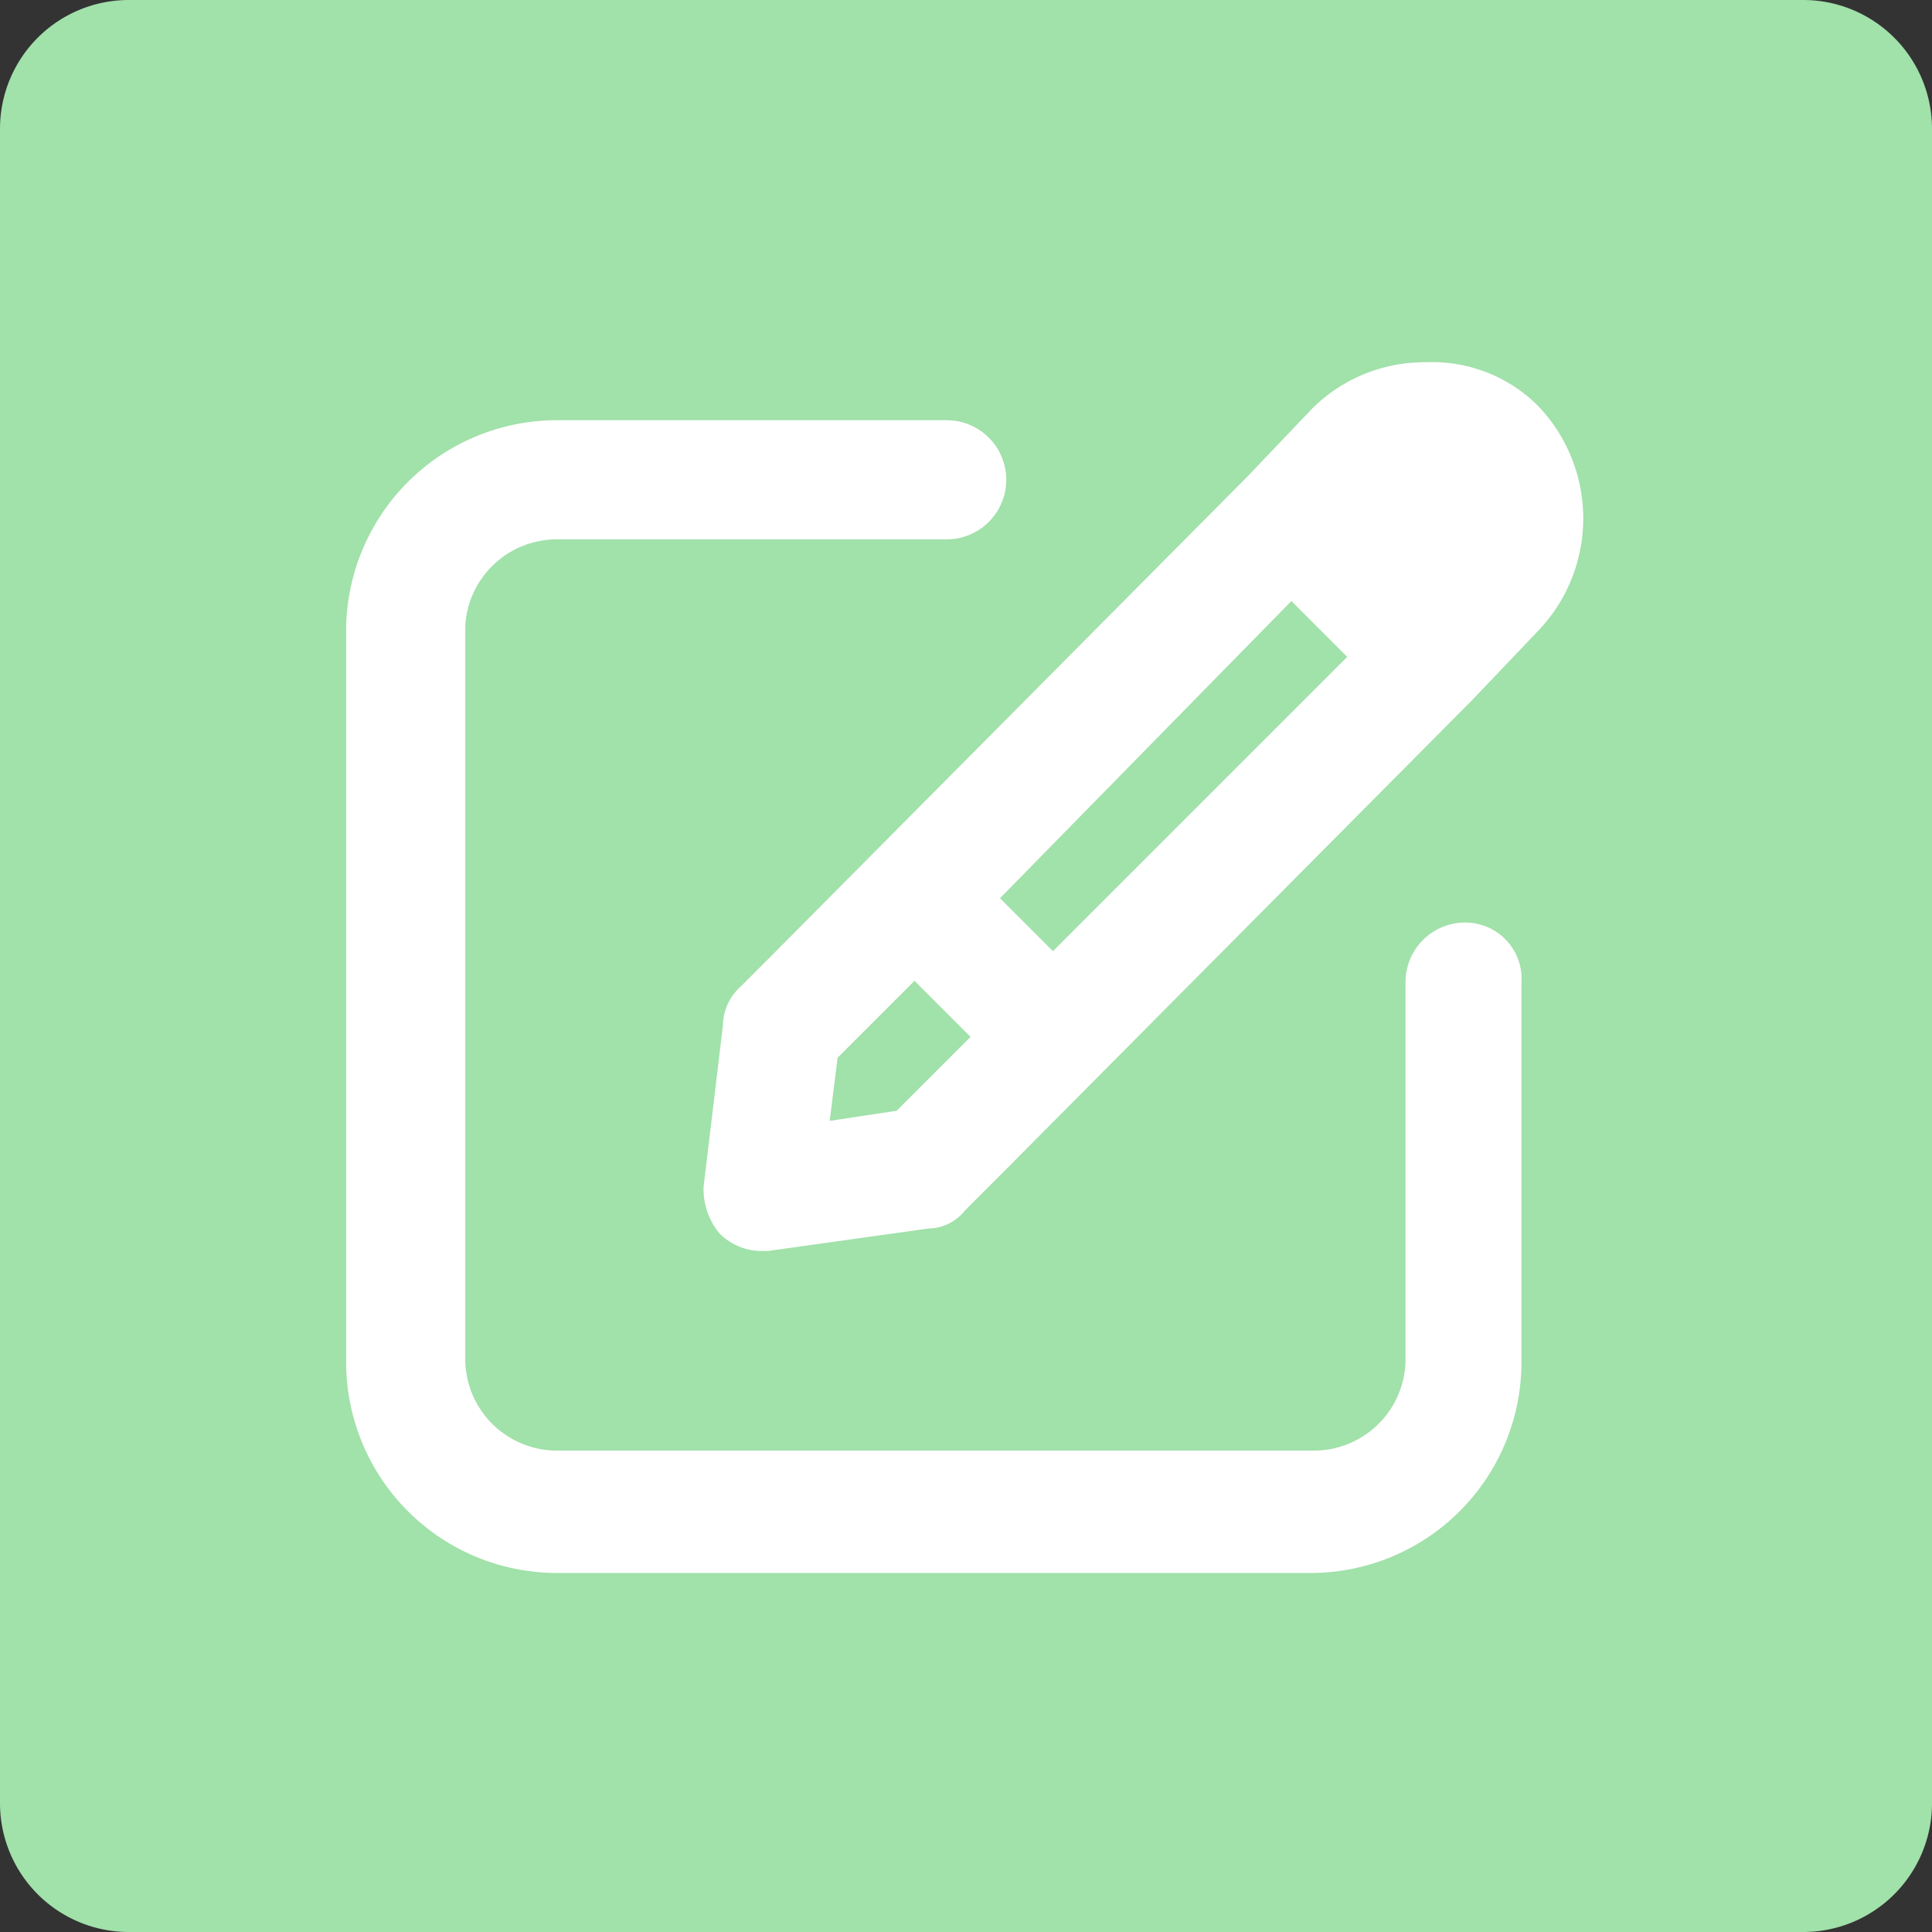
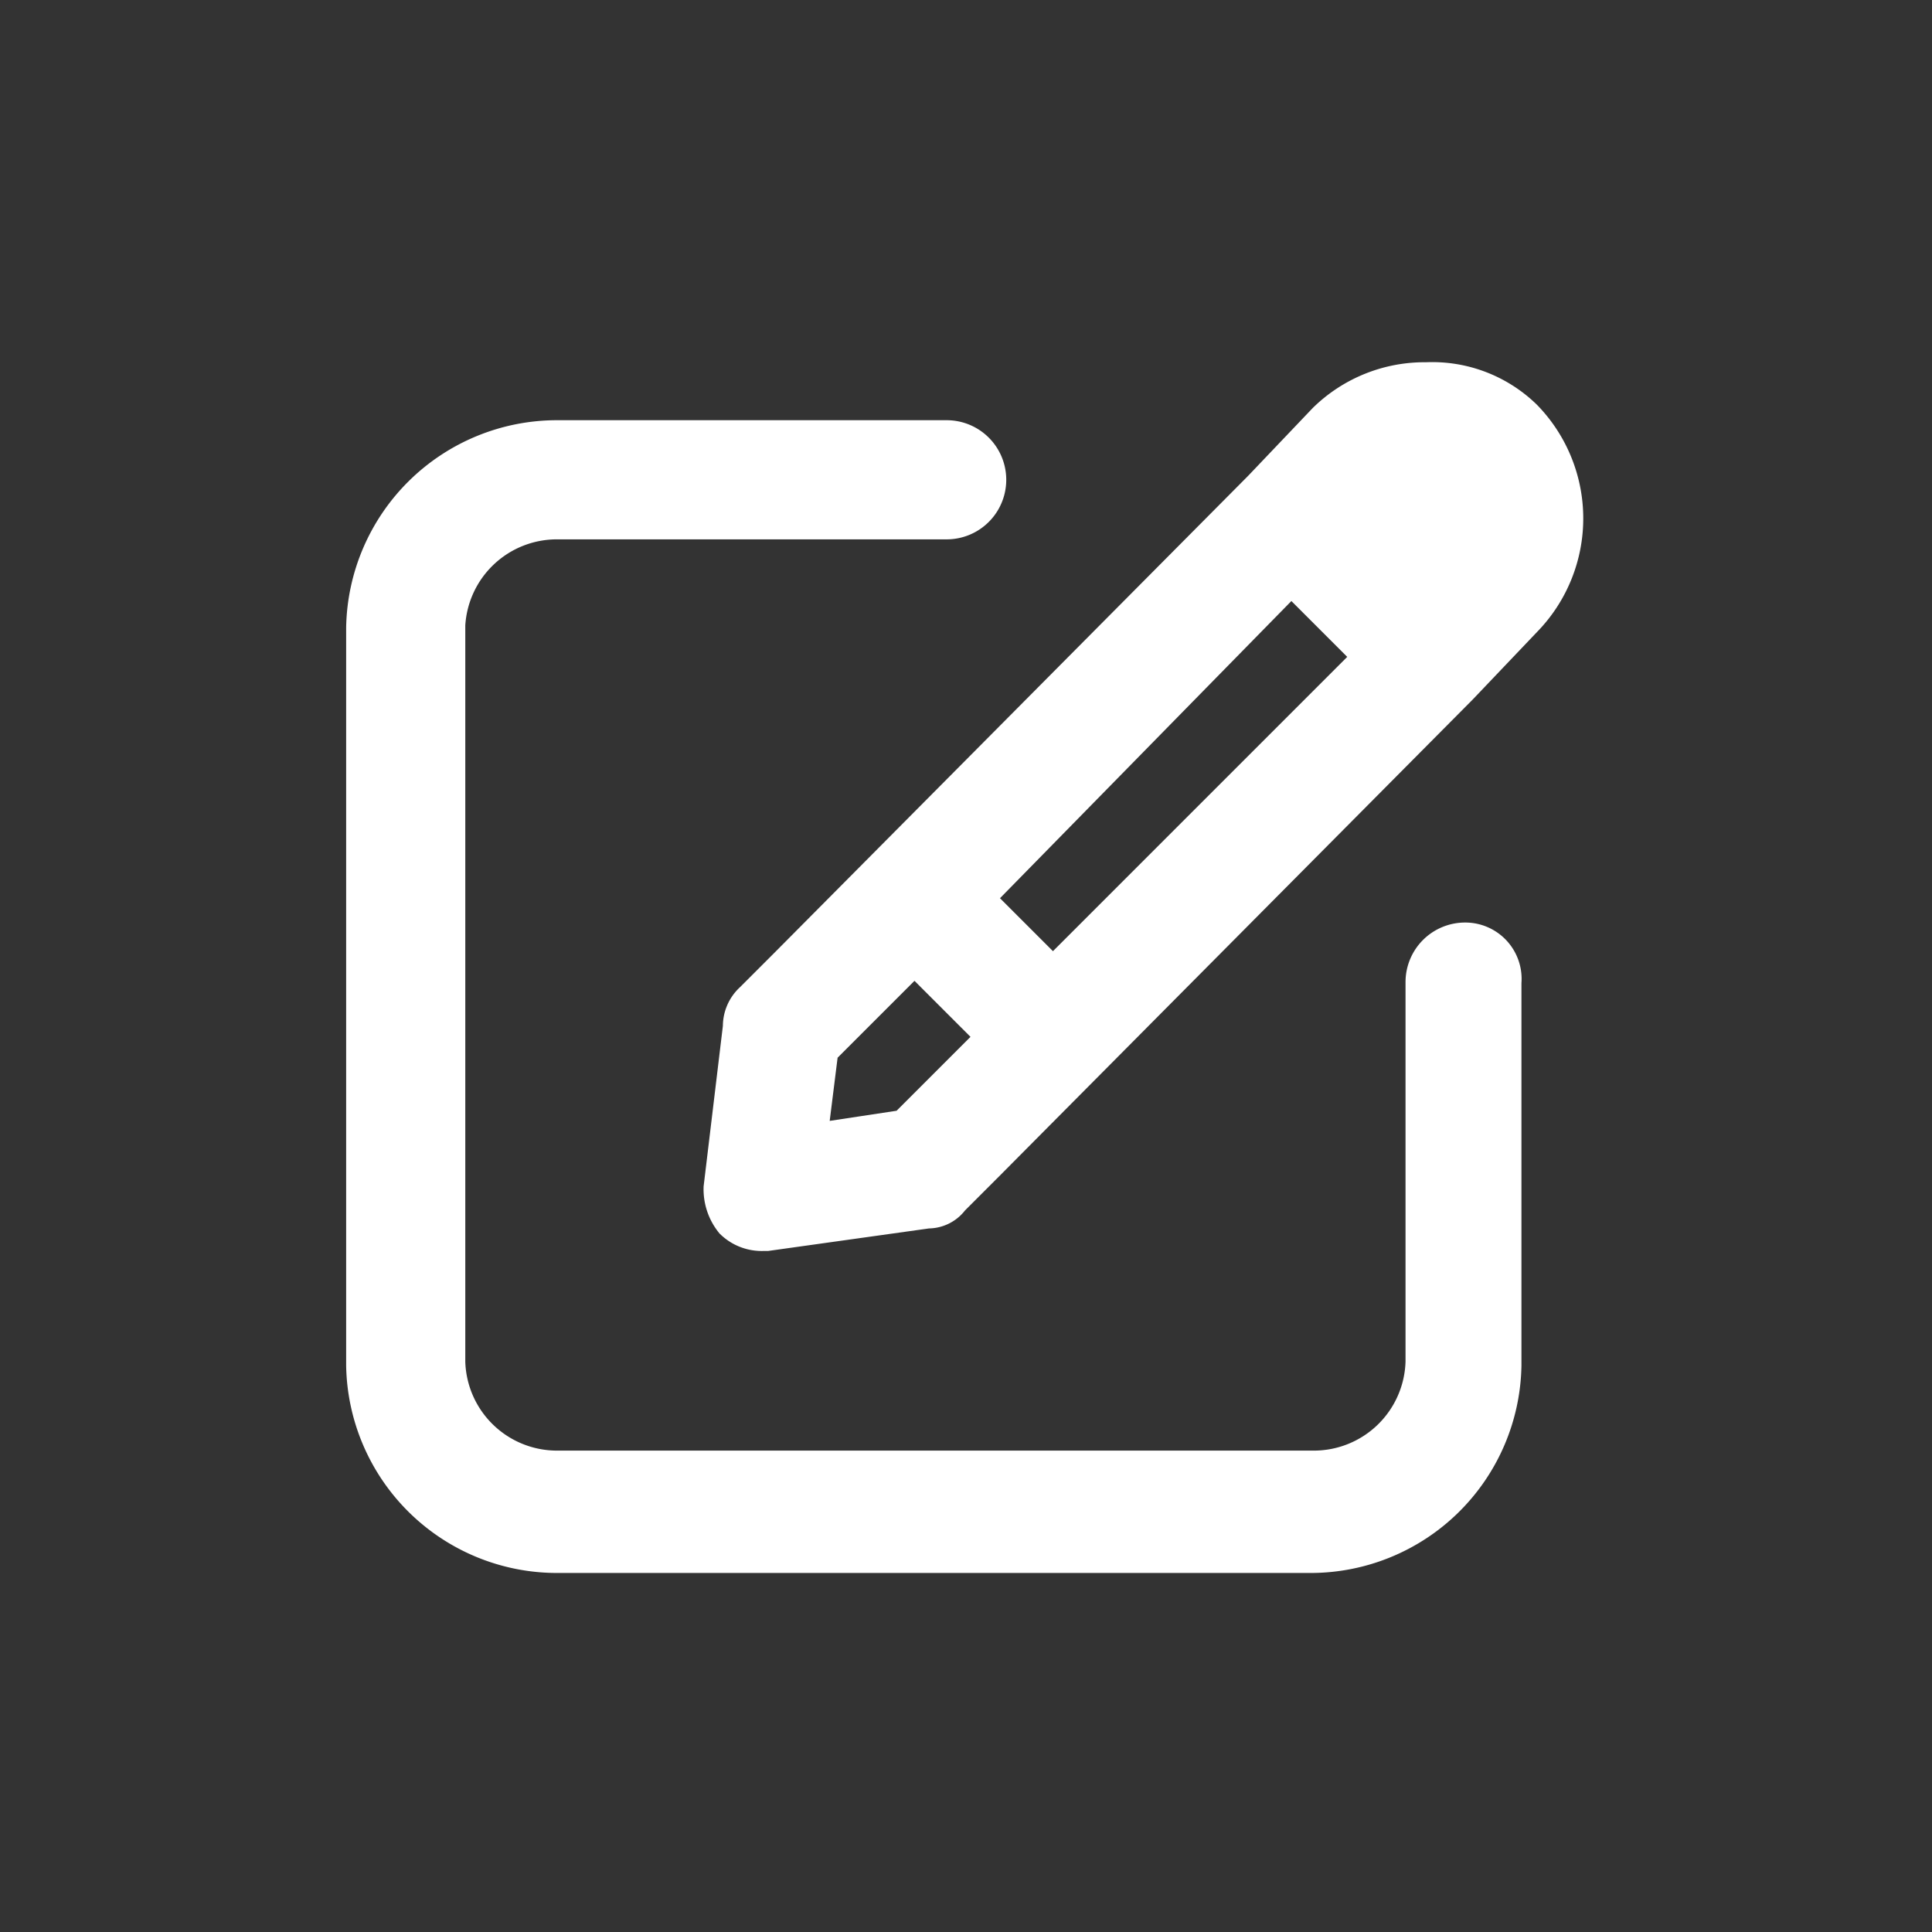
<svg xmlns="http://www.w3.org/2000/svg" id="图层_1" data-name="图层 1" viewBox="0 0 60 60">
  <rect x="0" y="0" width="60" height="60" fill="#333333" stroke="none" />
  <title>edit</title>
-   <path id="Mask" d="M4,0H56a4,4,0,0,1,4,4V56a4,4,0,0,1-4,4H4a4,4,0,0,1-4-4V4A4,4,0,0,1,4,0Z" style="fill:#a1e1aa" />
  <g id="在线编辑">
    <path id="Shape" d="M45.5,29.4a1.1,1.1,0,0,0-1.1,1.1V42.3a3.6,3.6,0,0,1-3.6,3.5H17.3a3.6,3.6,0,0,1-3.6-3.5V19.4A3.6,3.6,0,0,1,17.3,16H29.4a1.1,1.1,0,1,0,0-2.2H17.3a5.8,5.8,0,0,0-5.8,5.7V42.4a5.8,5.8,0,0,0,5.8,5.7H40.7a5.8,5.8,0,0,0,5.8-5.7V30.5A1,1,0,0,0,45.5,29.4Z" style="fill:#fff;stroke:#fff;stroke-width:1.5px" />
    <path id="Shape-2" data-name="Shape" d="M39.3,15.3,24.6,30.1l-1.1,1.1a.9.9,0,0,0-.3.7l-.6,5a1.4,1.4,0,0,0,.3.9,1.1,1.1,0,0,0,.8.3h.1l5-.7a.7.7,0,0,0,.6-.3L30.5,36,45.2,21.2l2-2.1a4.3,4.3,0,0,0,0-6A3.9,3.9,0,0,0,44.3,12a4.2,4.2,0,0,0-3,1.2ZM32.7,30.6,30,27.9,40.1,17.6l2.8,2.8Zm-7.8,5.1.4-3.2,3.1-3.1,2.8,2.8-3,3Z" style="fill:#fff;stroke:#fff;stroke-width:1.5px" />
  </g>
</svg>